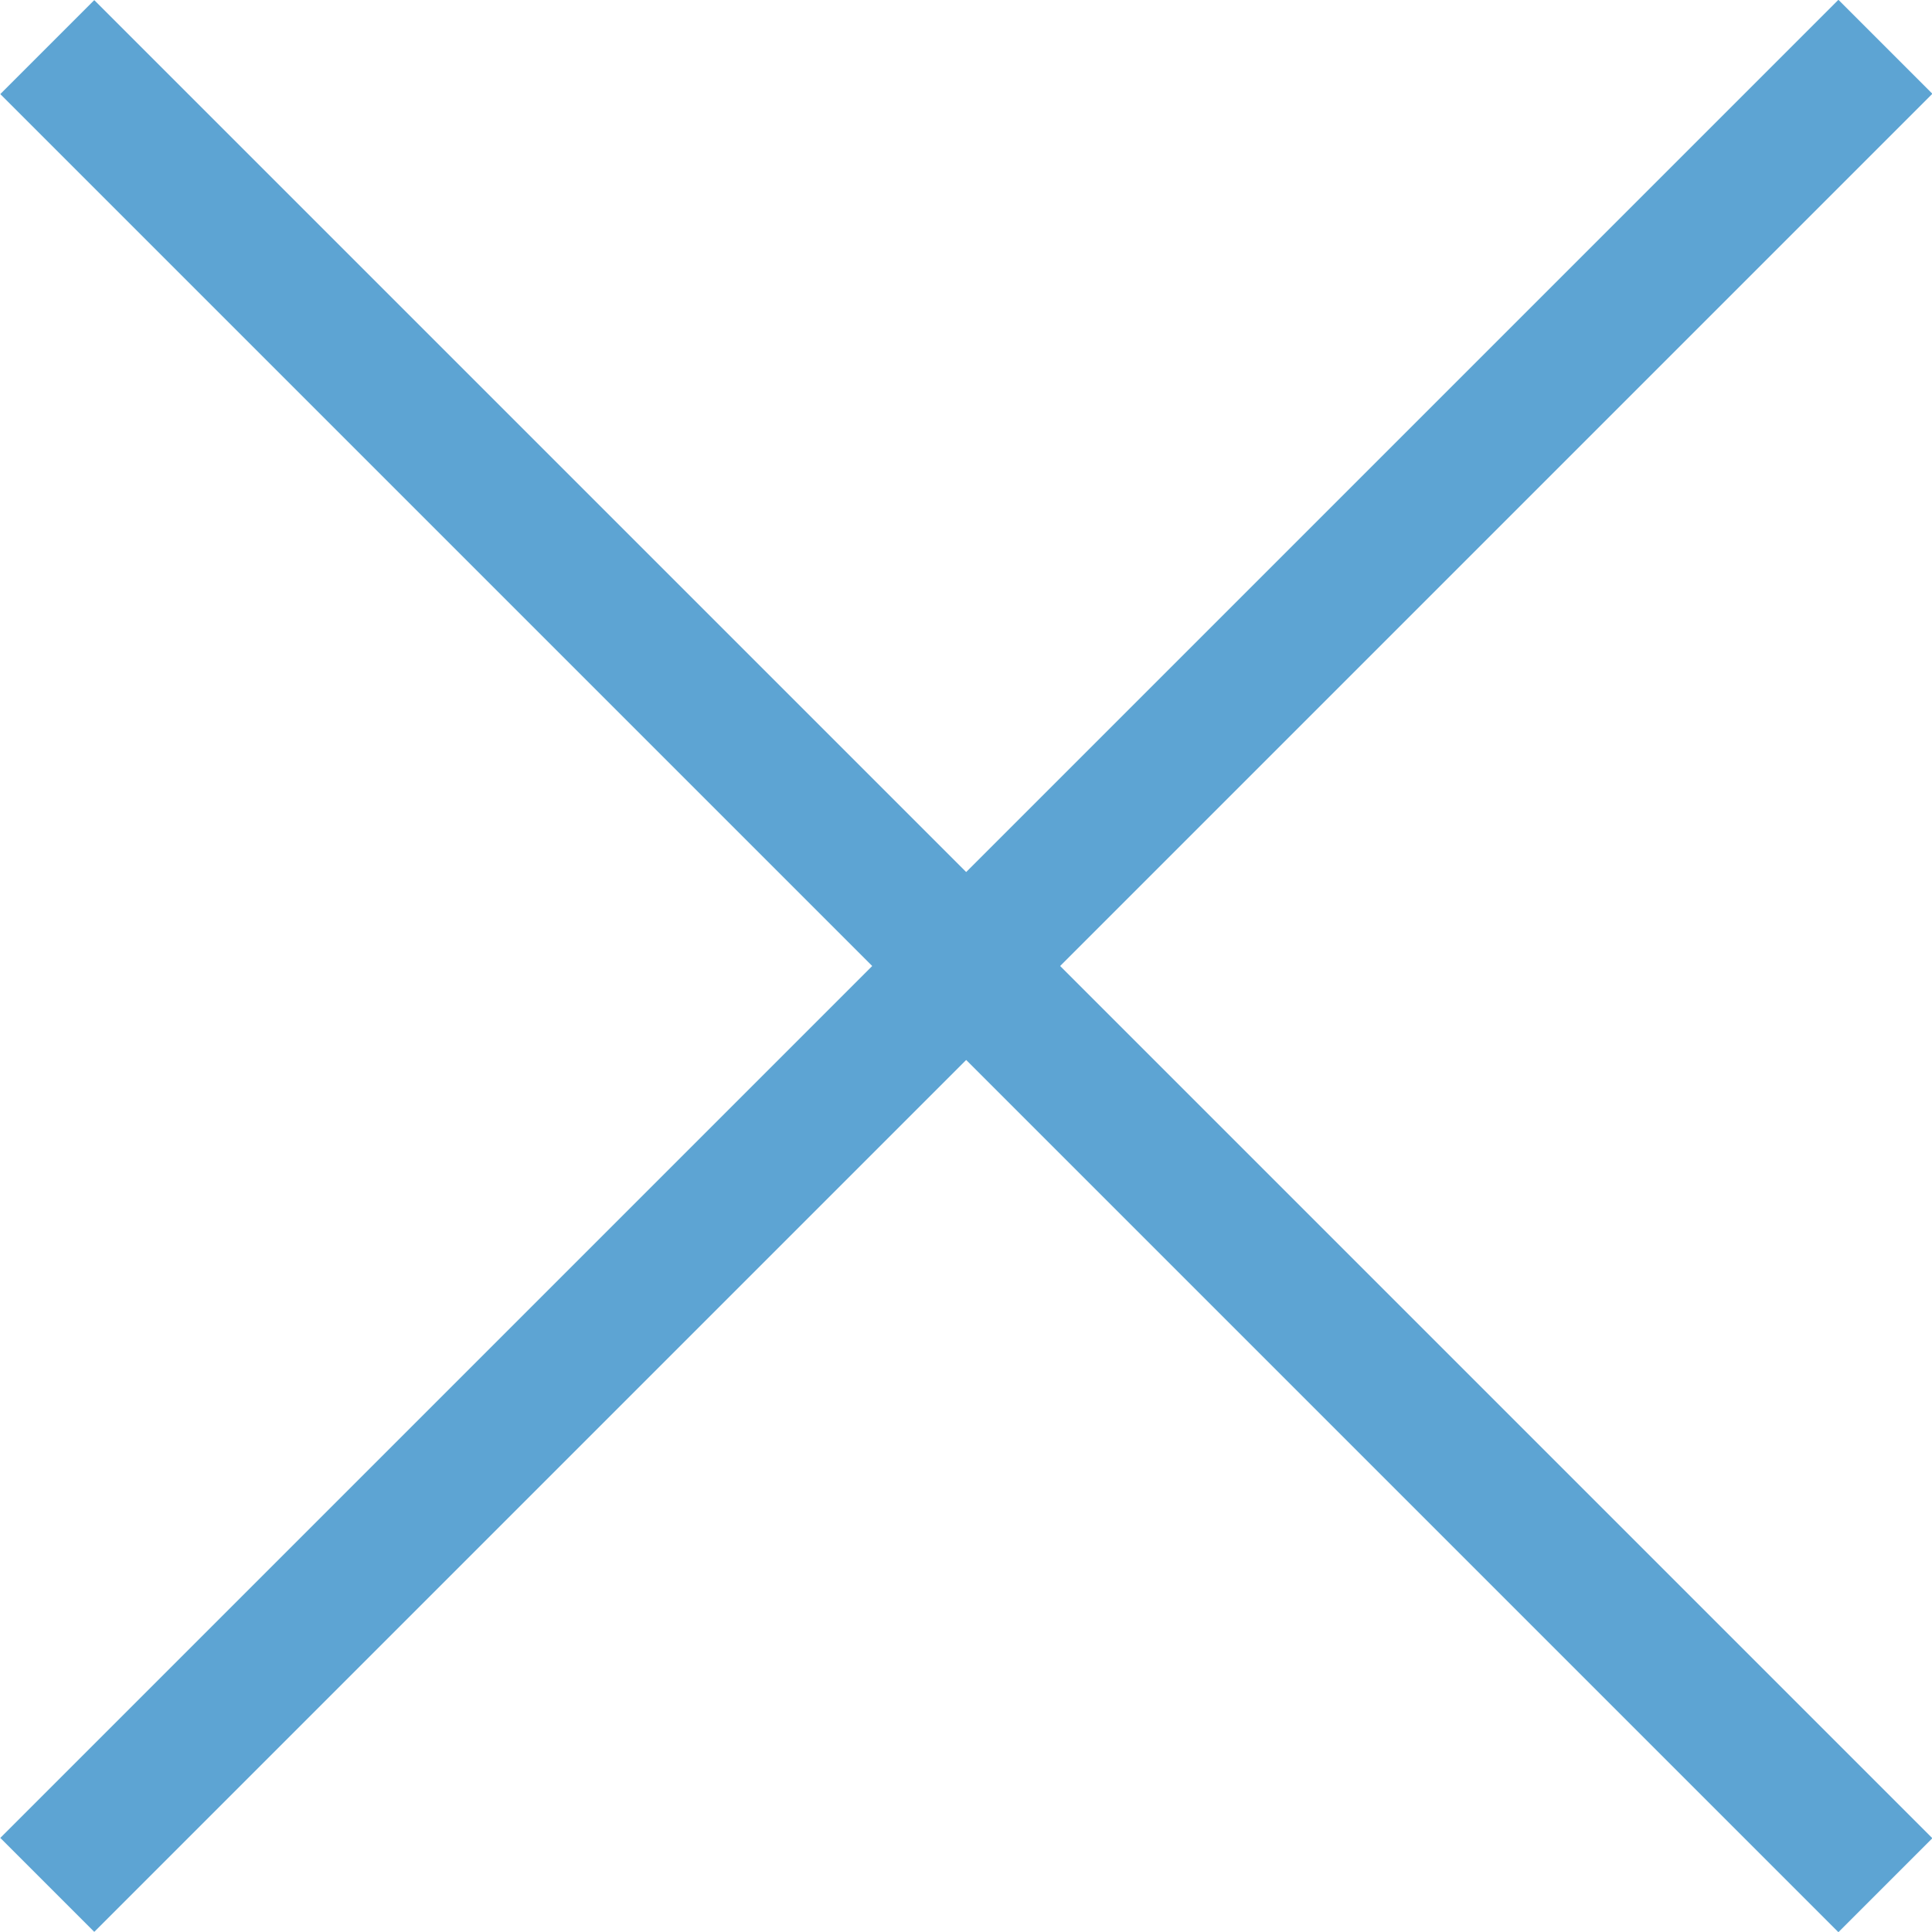
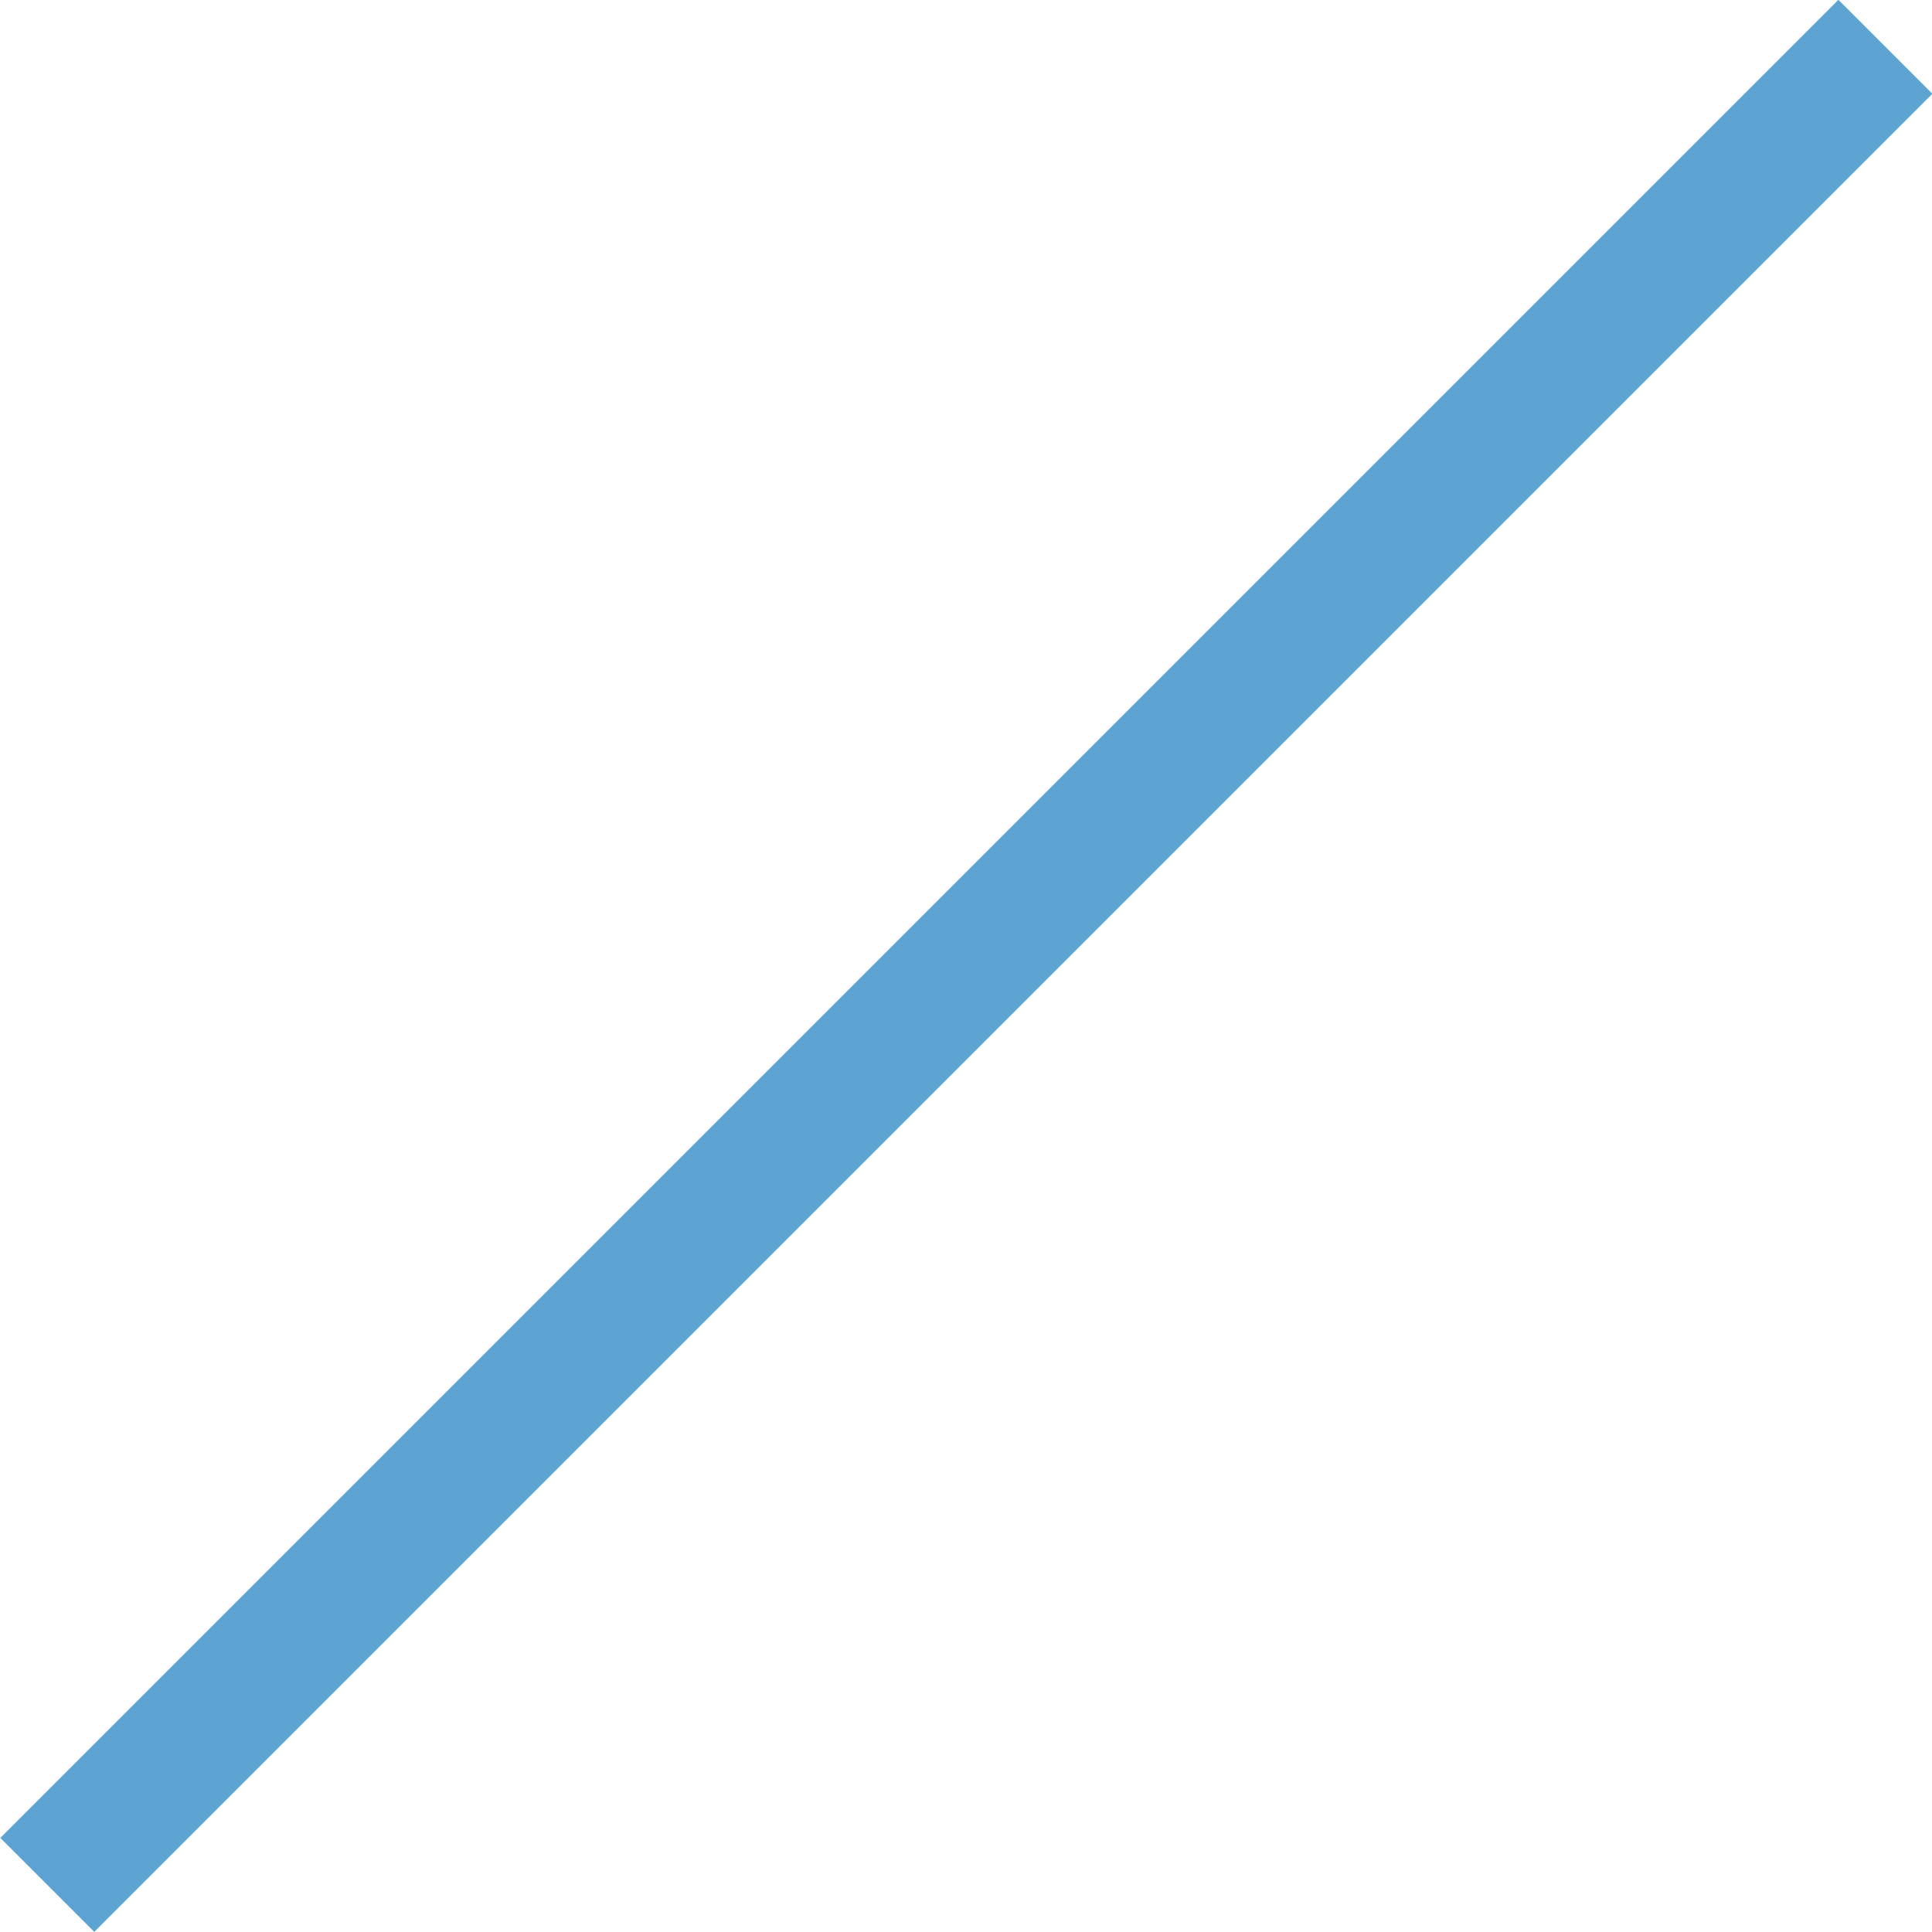
<svg xmlns="http://www.w3.org/2000/svg" id="_レイヤー_1" data-name="レイヤー 1" viewBox="0 0 43.62 43.62">
  <defs>
    <style>
      .cls-1 {
        fill: #5da4d3;
      }
    </style>
  </defs>
  <rect class="cls-1" x="-7.53" y="20.31" width="58.69" height="3" transform="translate(-9.03 21.81) rotate(-45)" />
-   <rect class="cls-1" x="20.31" y="-7.53" width="3" height="58.69" transform="translate(-9.03 21.81) rotate(-45)" />
</svg>